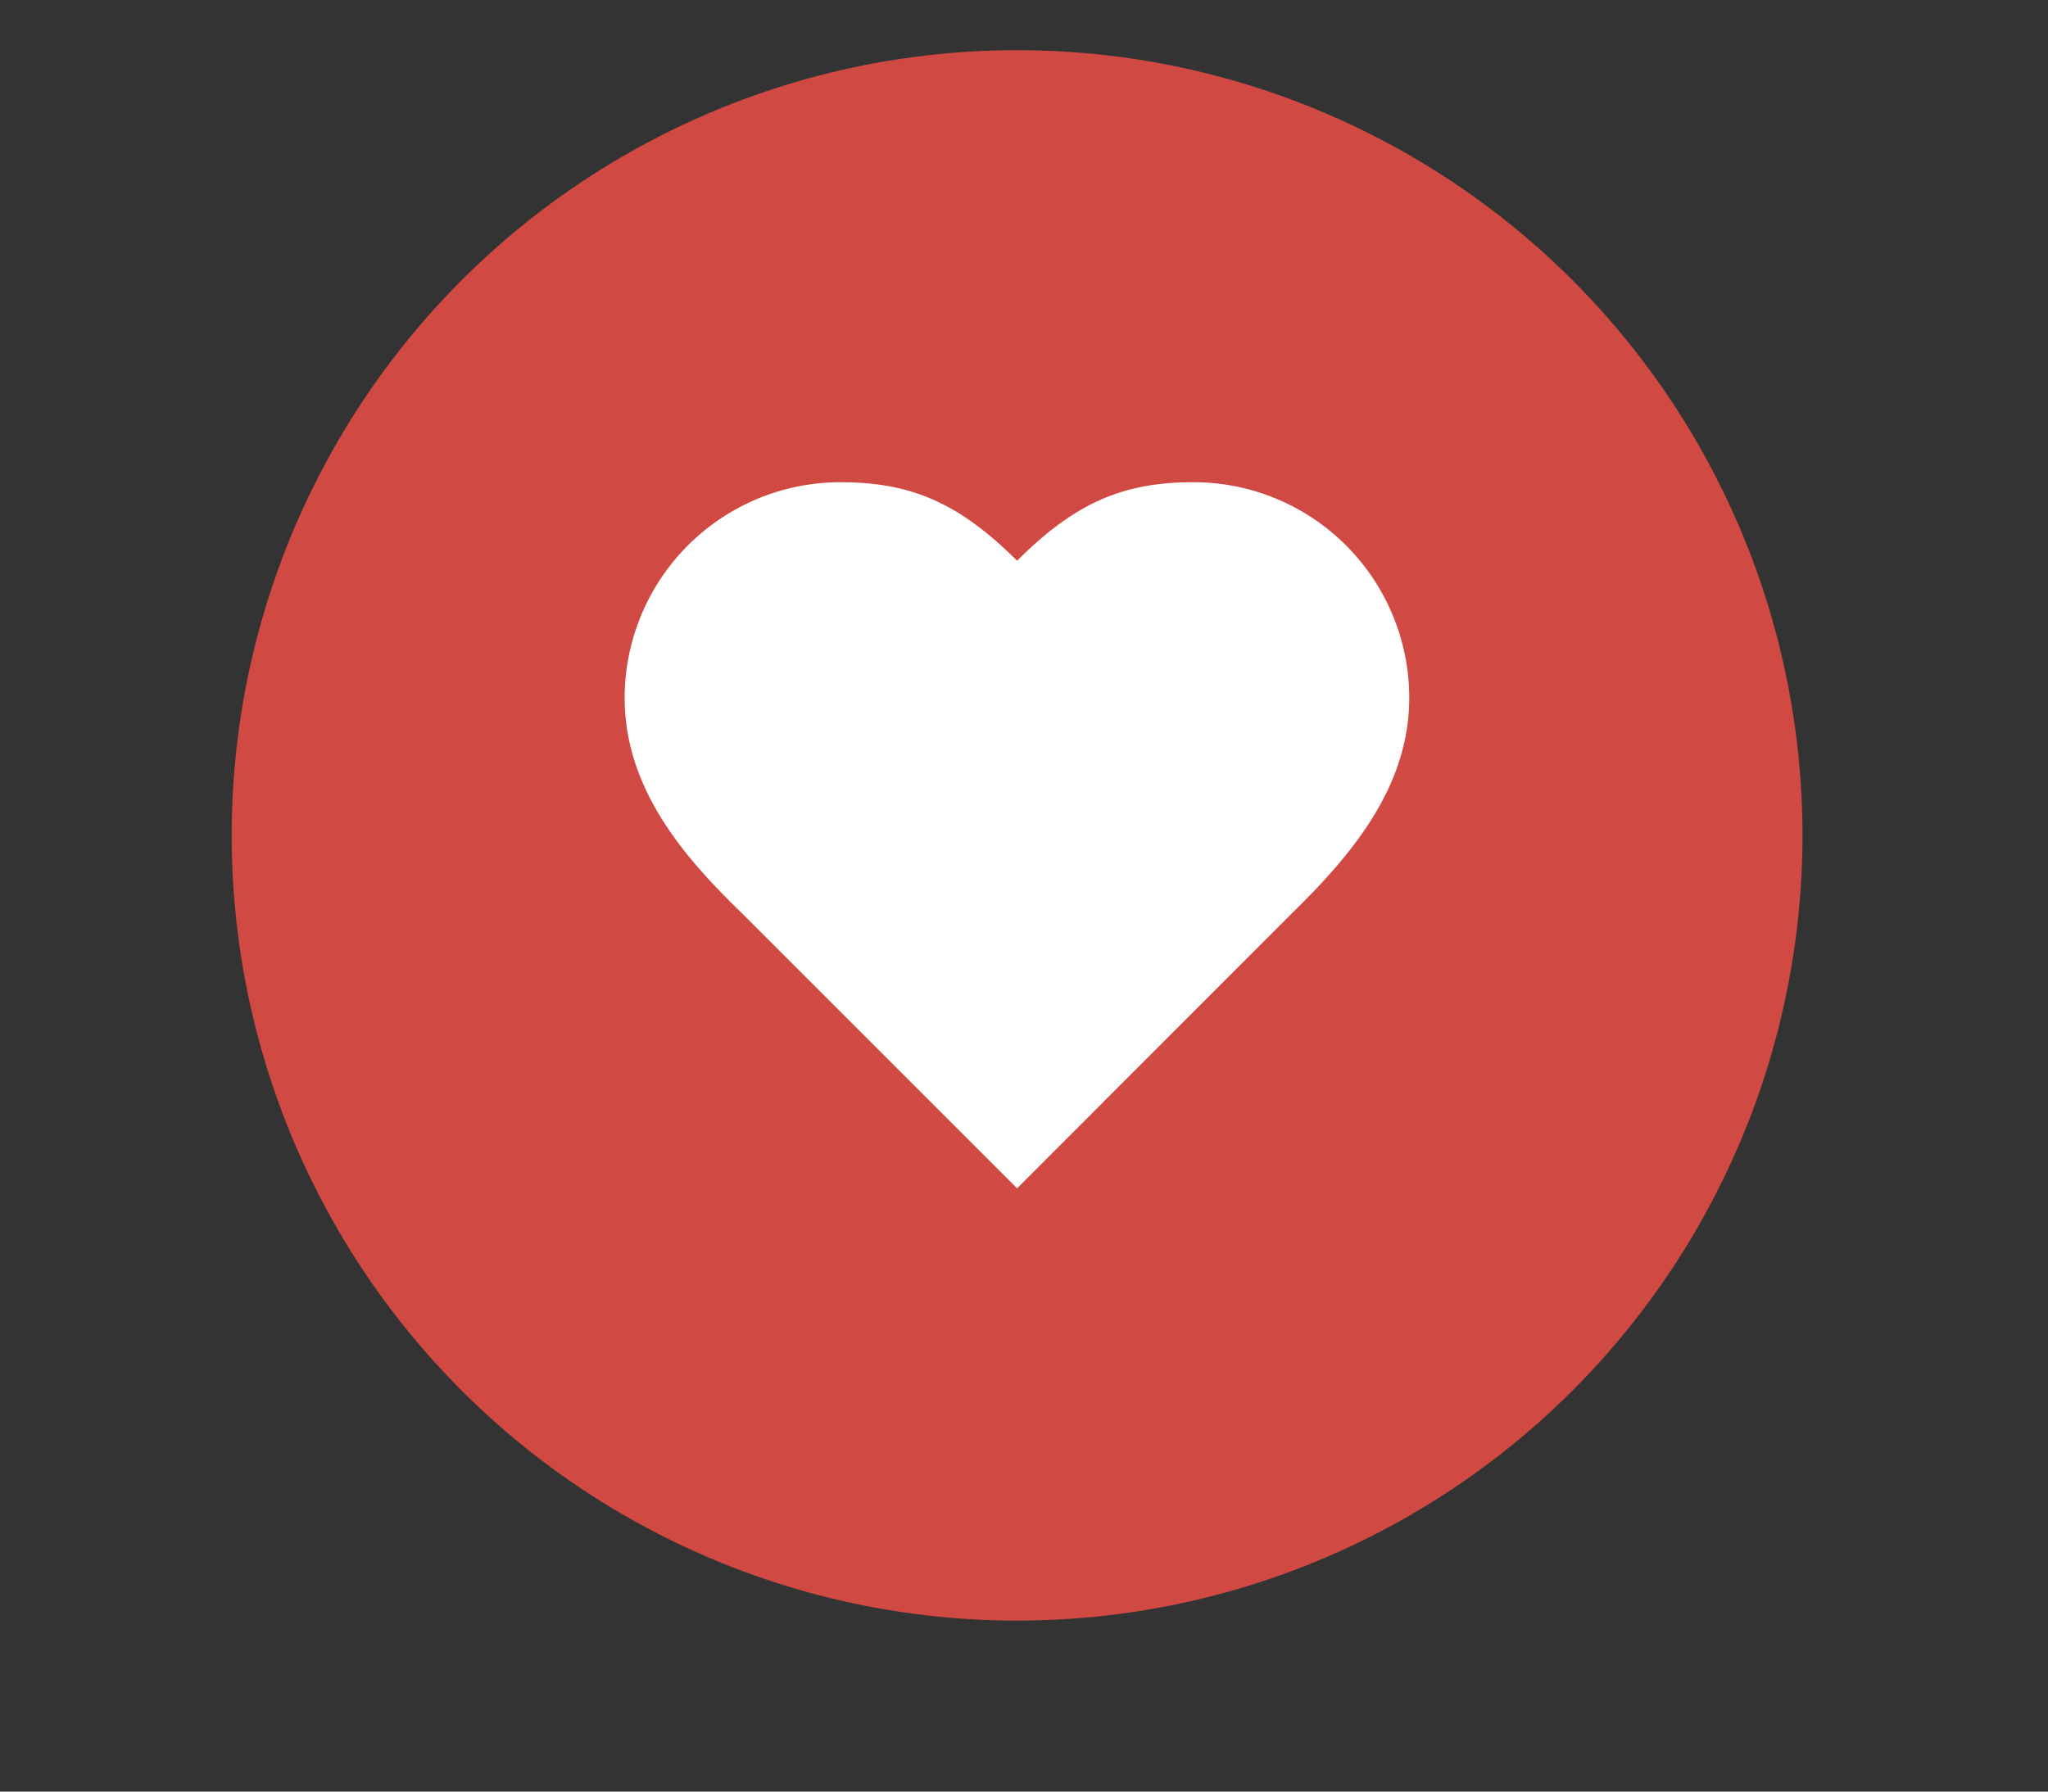
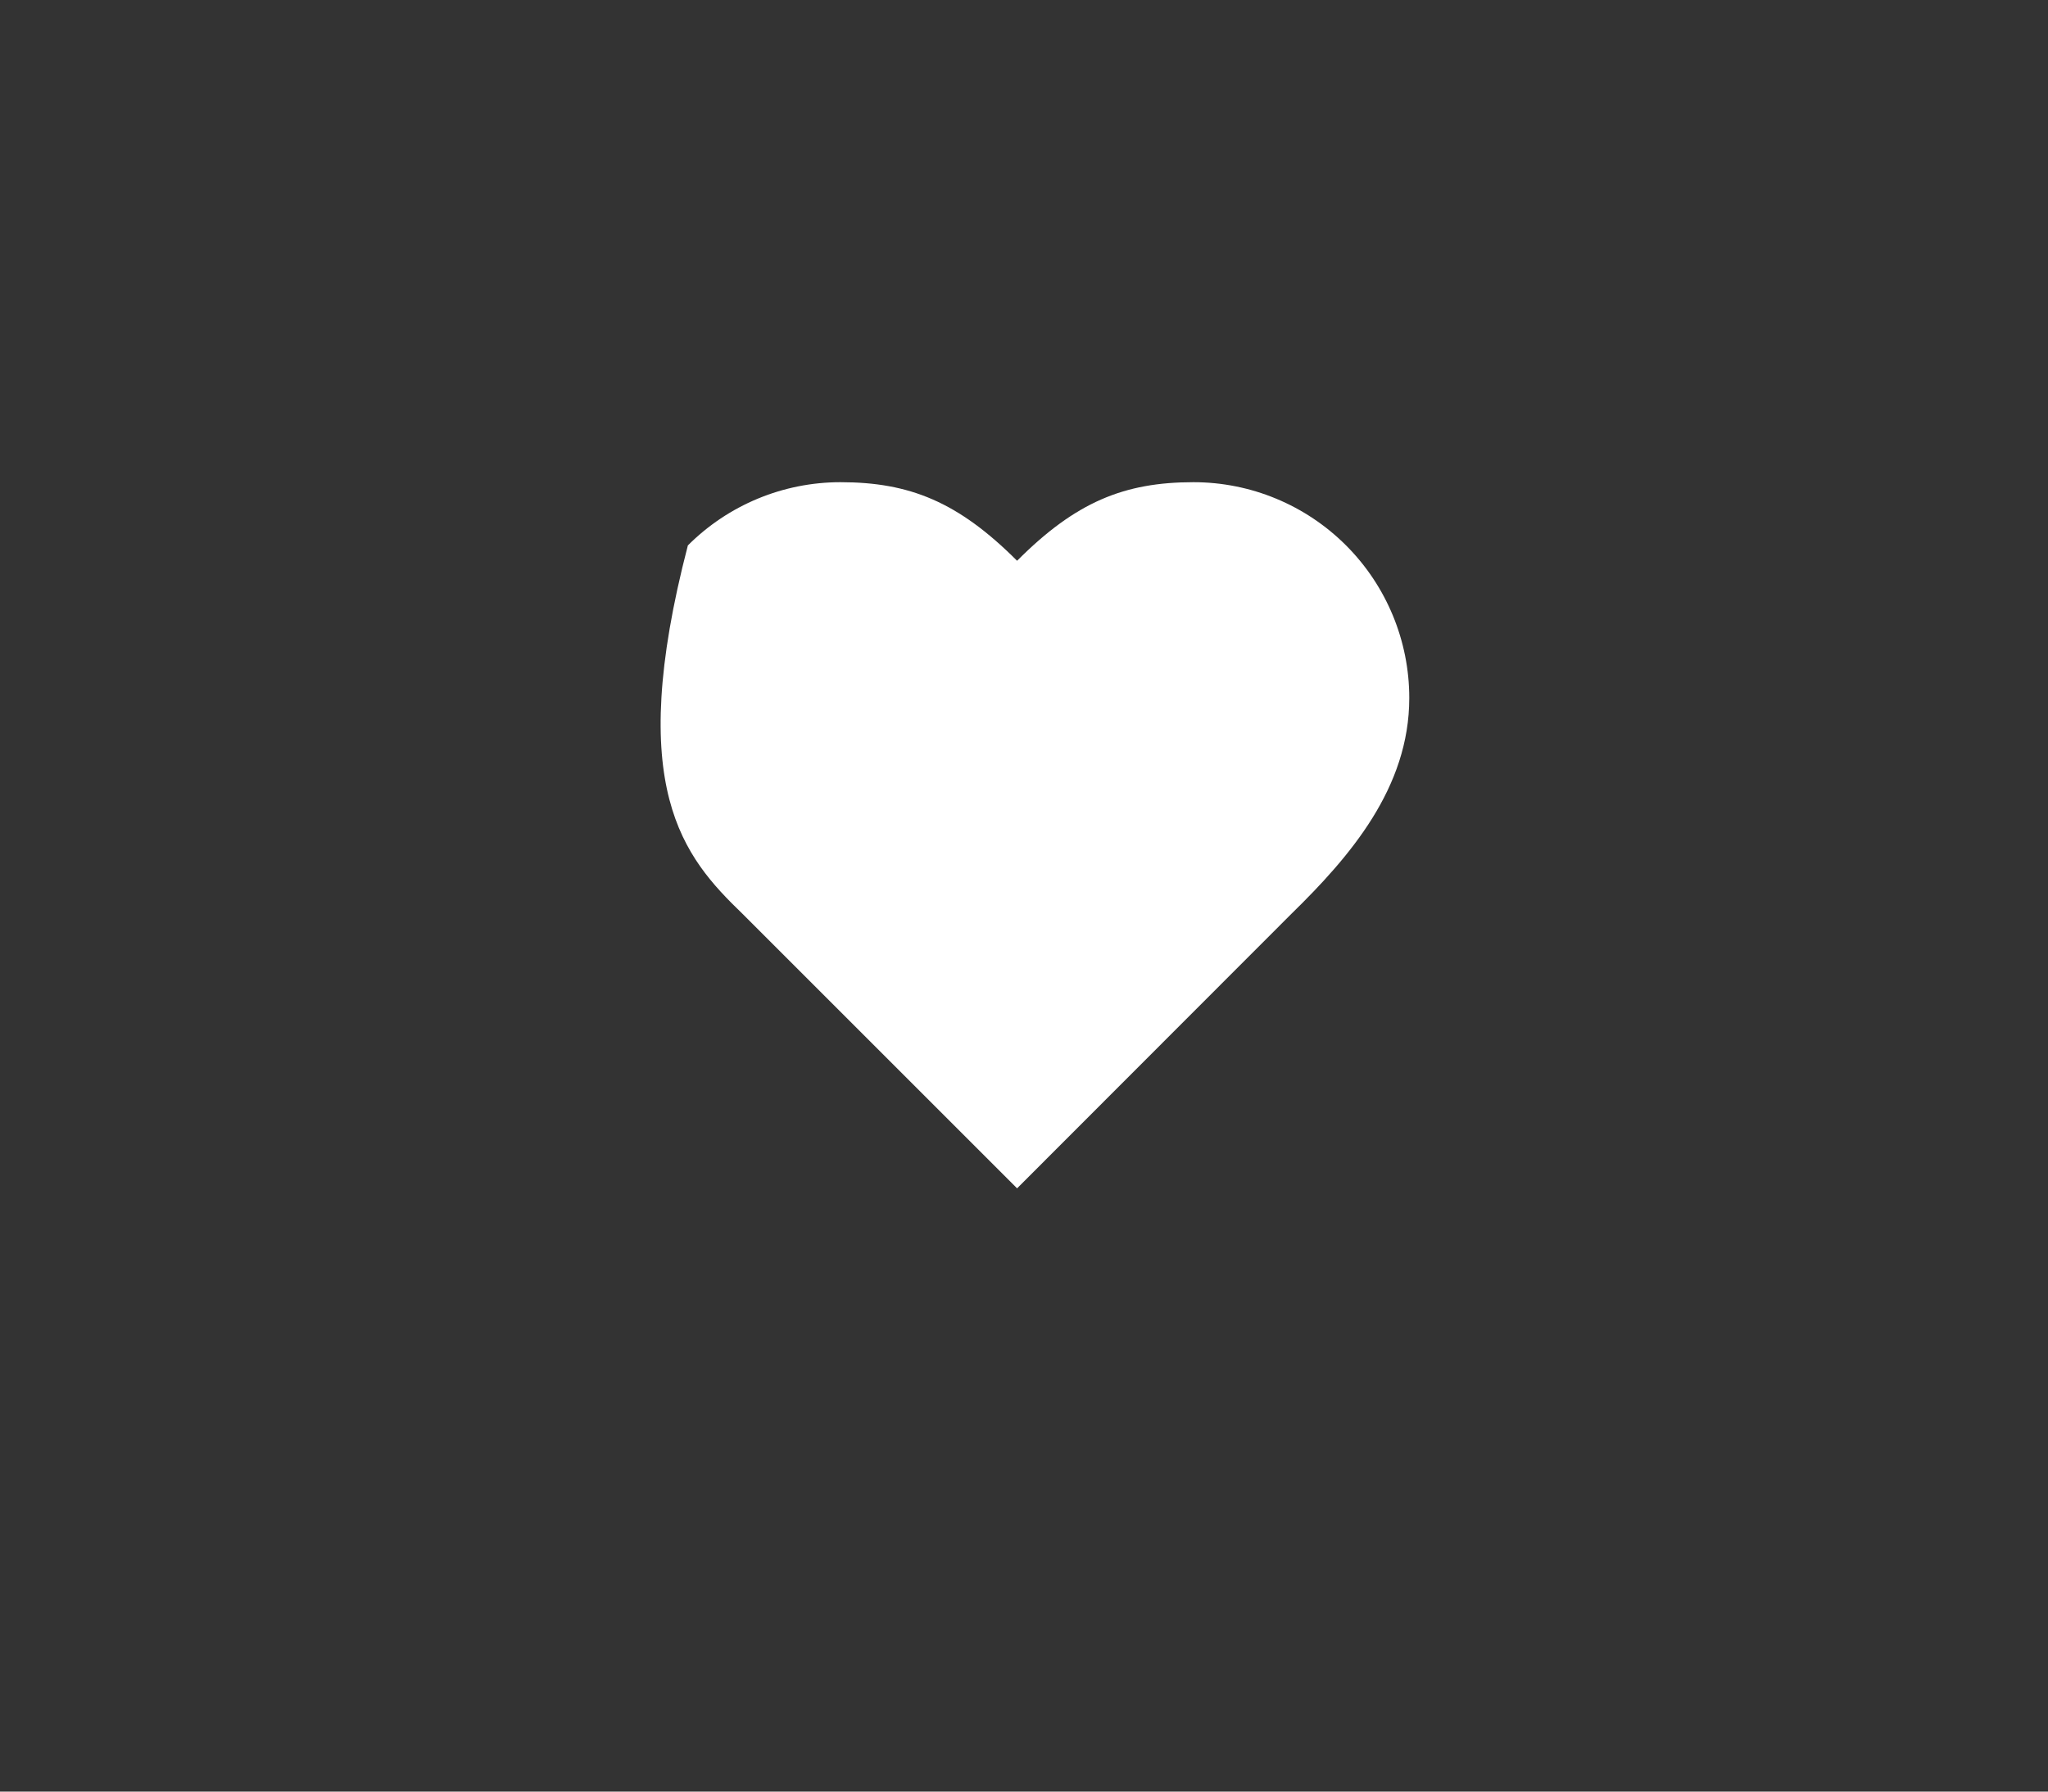
<svg xmlns="http://www.w3.org/2000/svg" width="8" height="7" viewBox="0 0 8 7" fill="none">
  <rect x="0" y="0" width="8" height="7" fill="#333333" stroke="none" />
-   <circle cx="3.973" cy="3.264" r="3.068" fill="#D04942" />
-   <path d="M5.045 3.57C5.274 3.346 5.505 3.078 5.505 2.727C5.505 2.504 5.416 2.289 5.258 2.131C5.1 1.973 4.886 1.884 4.662 1.884C4.392 1.884 4.202 1.961 3.973 2.191C3.743 1.961 3.553 1.884 3.283 1.884C3.059 1.884 2.845 1.973 2.687 2.131C2.529 2.289 2.44 2.504 2.44 2.727C2.44 3.08 2.67 3.348 2.9 3.57L3.973 4.643L5.045 3.57Z" fill="white" />
+   <path d="M5.045 3.57C5.274 3.346 5.505 3.078 5.505 2.727C5.505 2.504 5.416 2.289 5.258 2.131C5.1 1.973 4.886 1.884 4.662 1.884C4.392 1.884 4.202 1.961 3.973 2.191C3.743 1.961 3.553 1.884 3.283 1.884C3.059 1.884 2.845 1.973 2.687 2.131C2.44 3.08 2.67 3.348 2.9 3.57L3.973 4.643L5.045 3.57Z" fill="white" />
</svg>